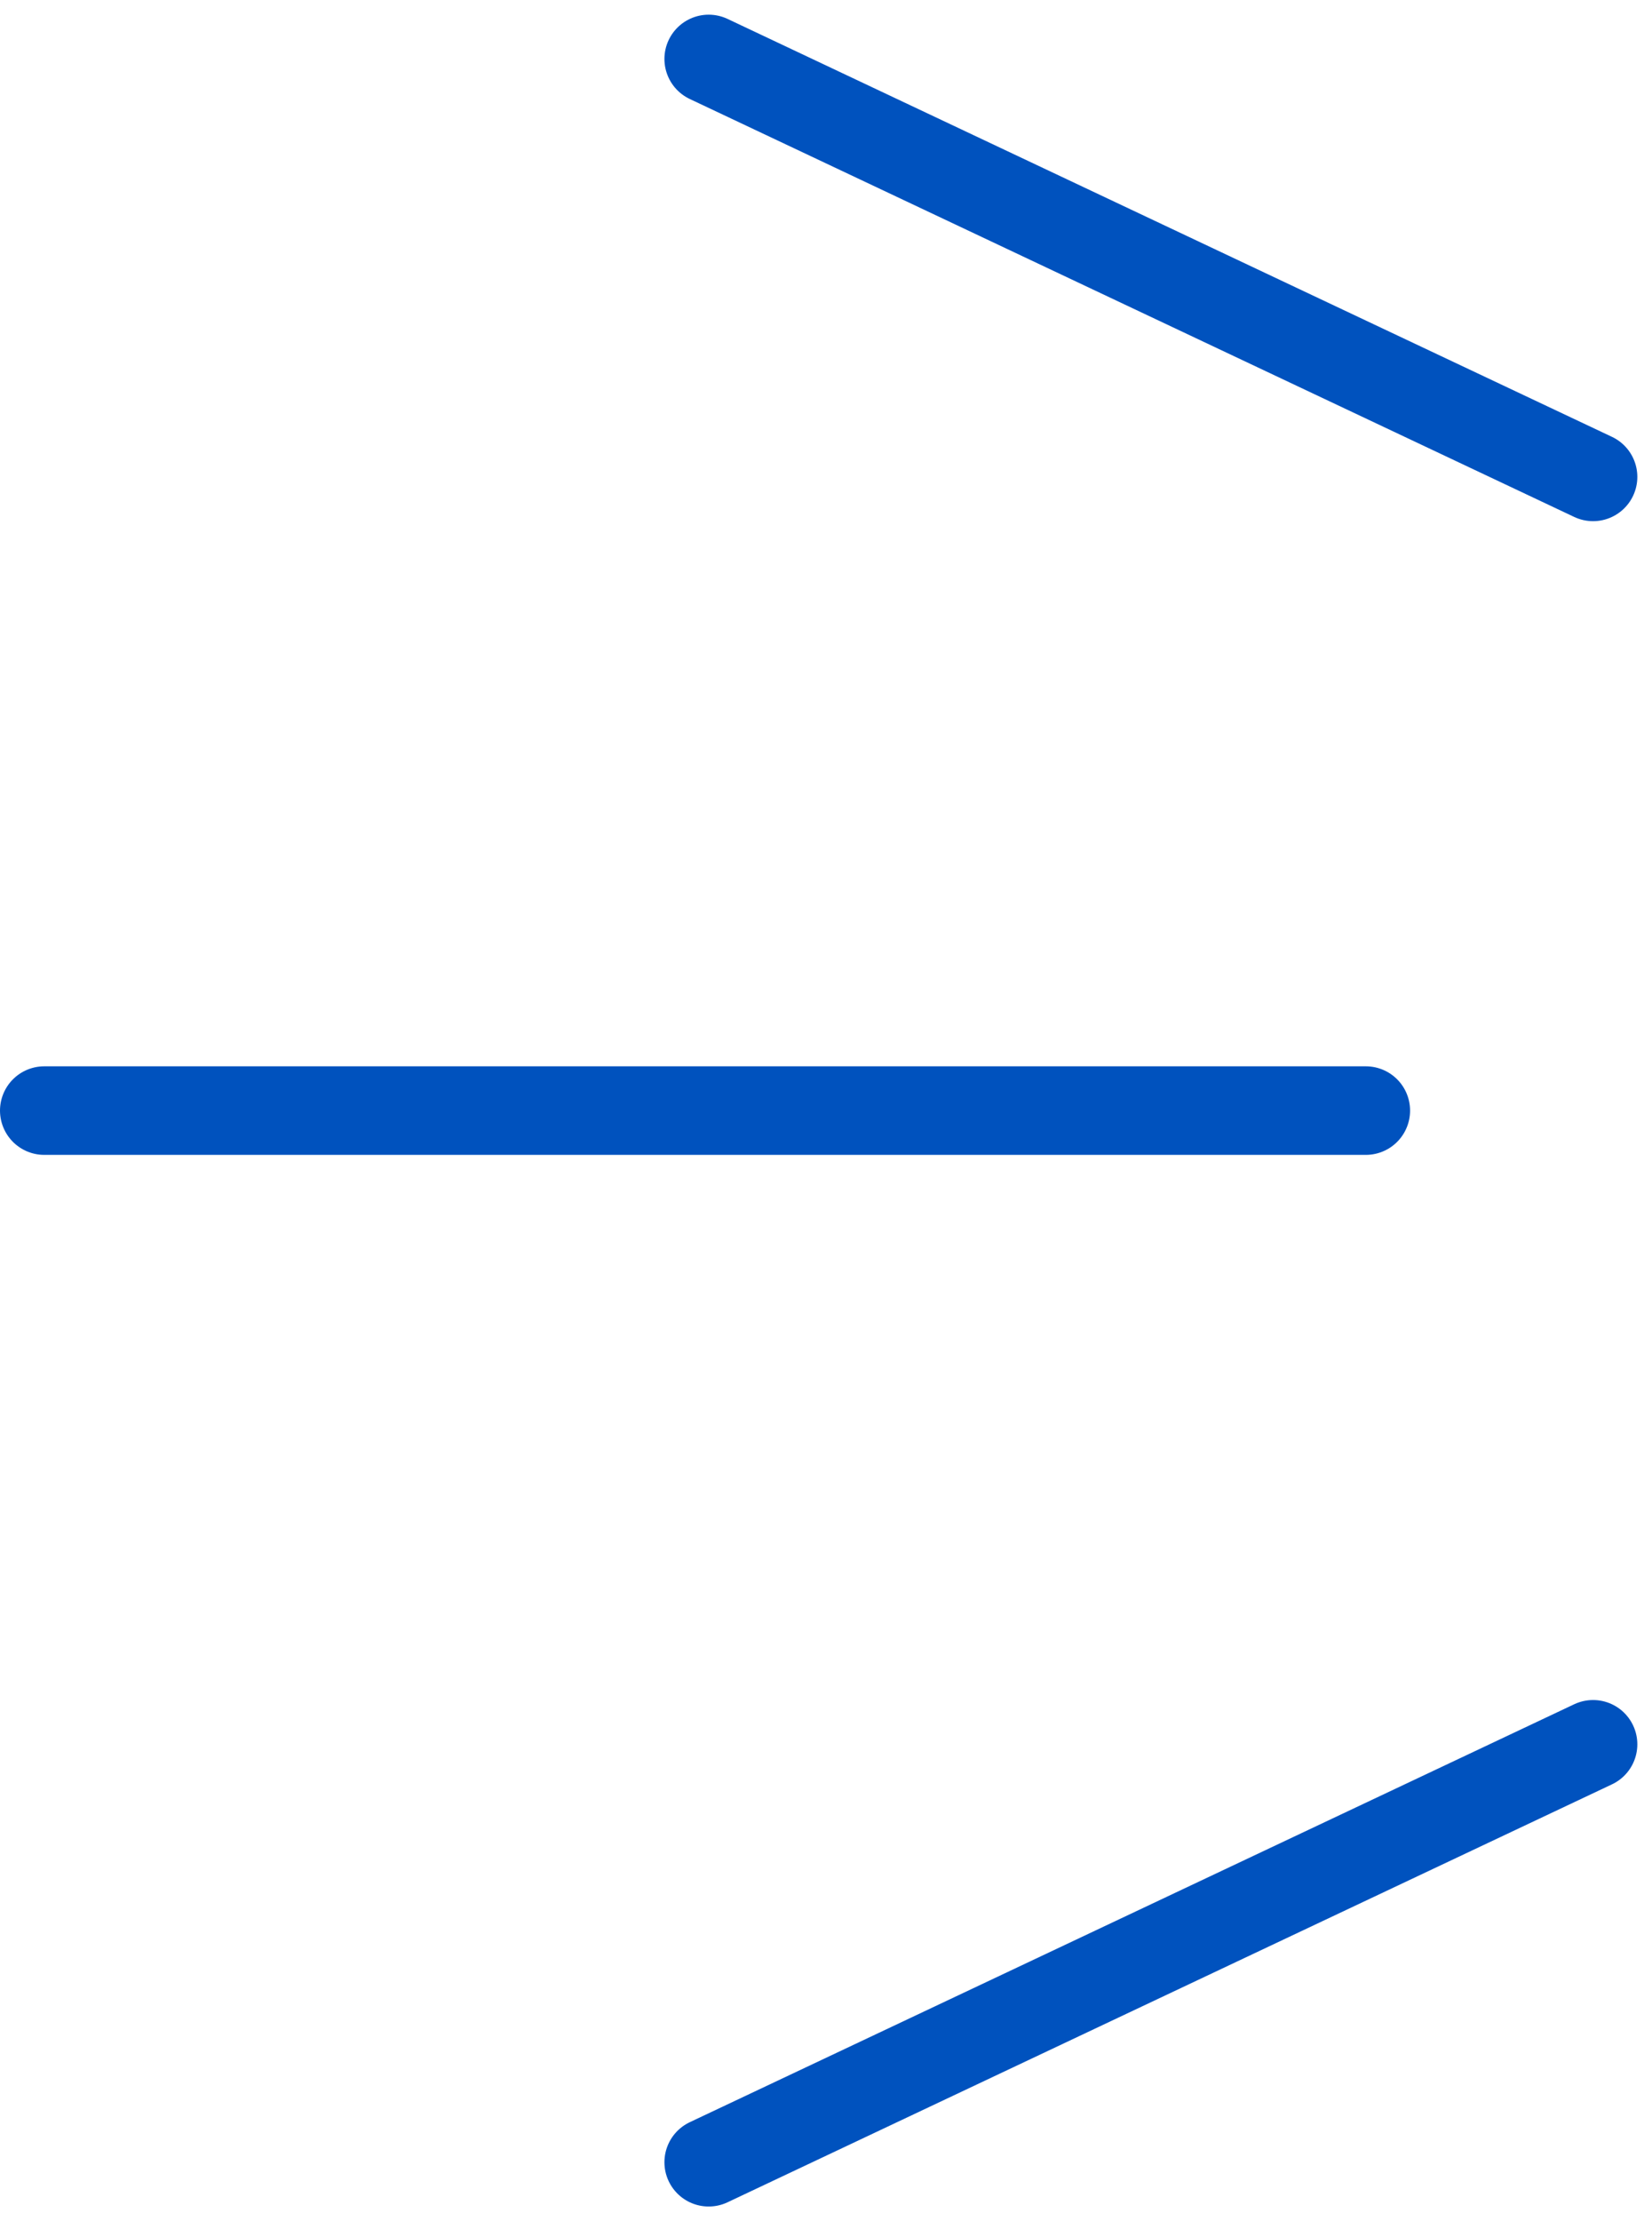
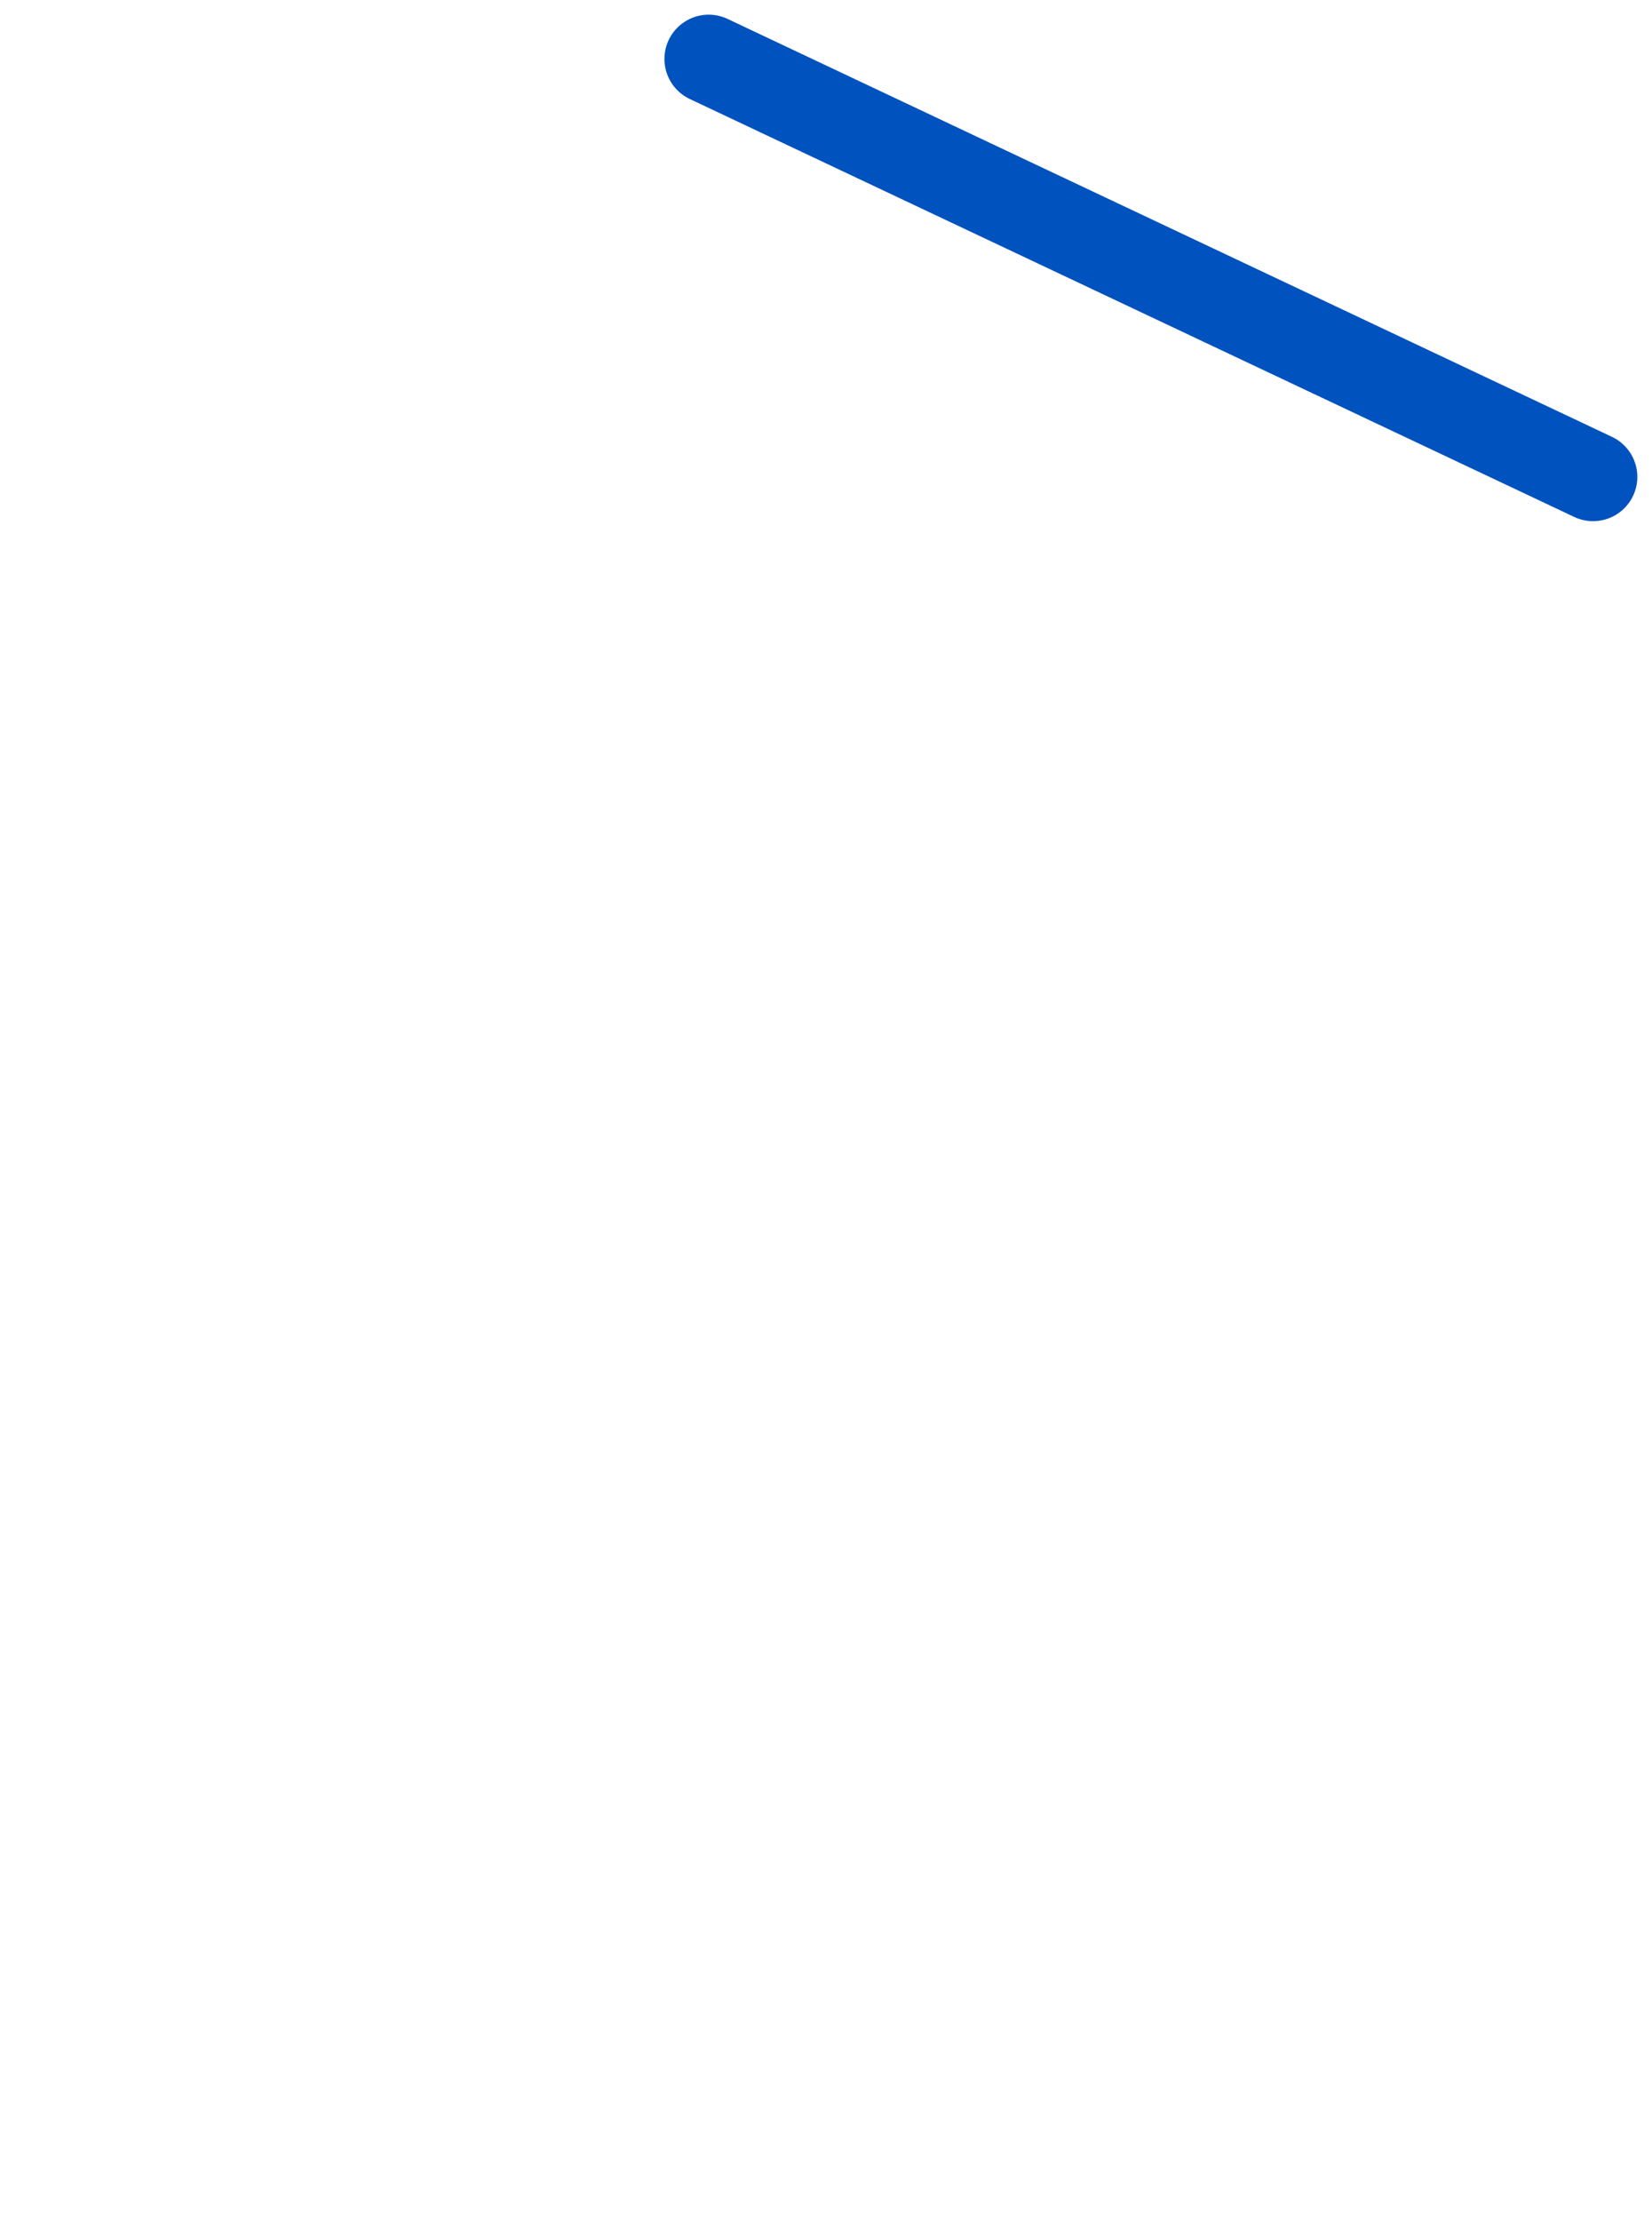
<svg xmlns="http://www.w3.org/2000/svg" width="74.663" height="100.326" viewBox="0 0 74.663 100.326">
  <g id="飾り_左" transform="translate(-57.628 -2356.178)">
-     <path id="패스_103" data-name="패스 103" d="M-10349.918,8193.841h59.729" transform="translate(10409.546 -5787.5)" fill="none" stroke="#0052be" stroke-linecap="round" stroke-width="4" />
    <path id="패스_104" data-name="패스 104" d="M-10349.918,8183.841l39.971,18.877" transform="translate(10439.575 -5825)" fill="none" stroke="#0052be" stroke-linecap="round" stroke-width="4" />
-     <path id="패스_105" data-name="패스 105" d="M-10309.947,8193.841l-39.971,18.877" transform="translate(10439.575 -5758.877)" fill="none" stroke="#0052be" stroke-linecap="round" stroke-width="4" />
  </g>
</svg>